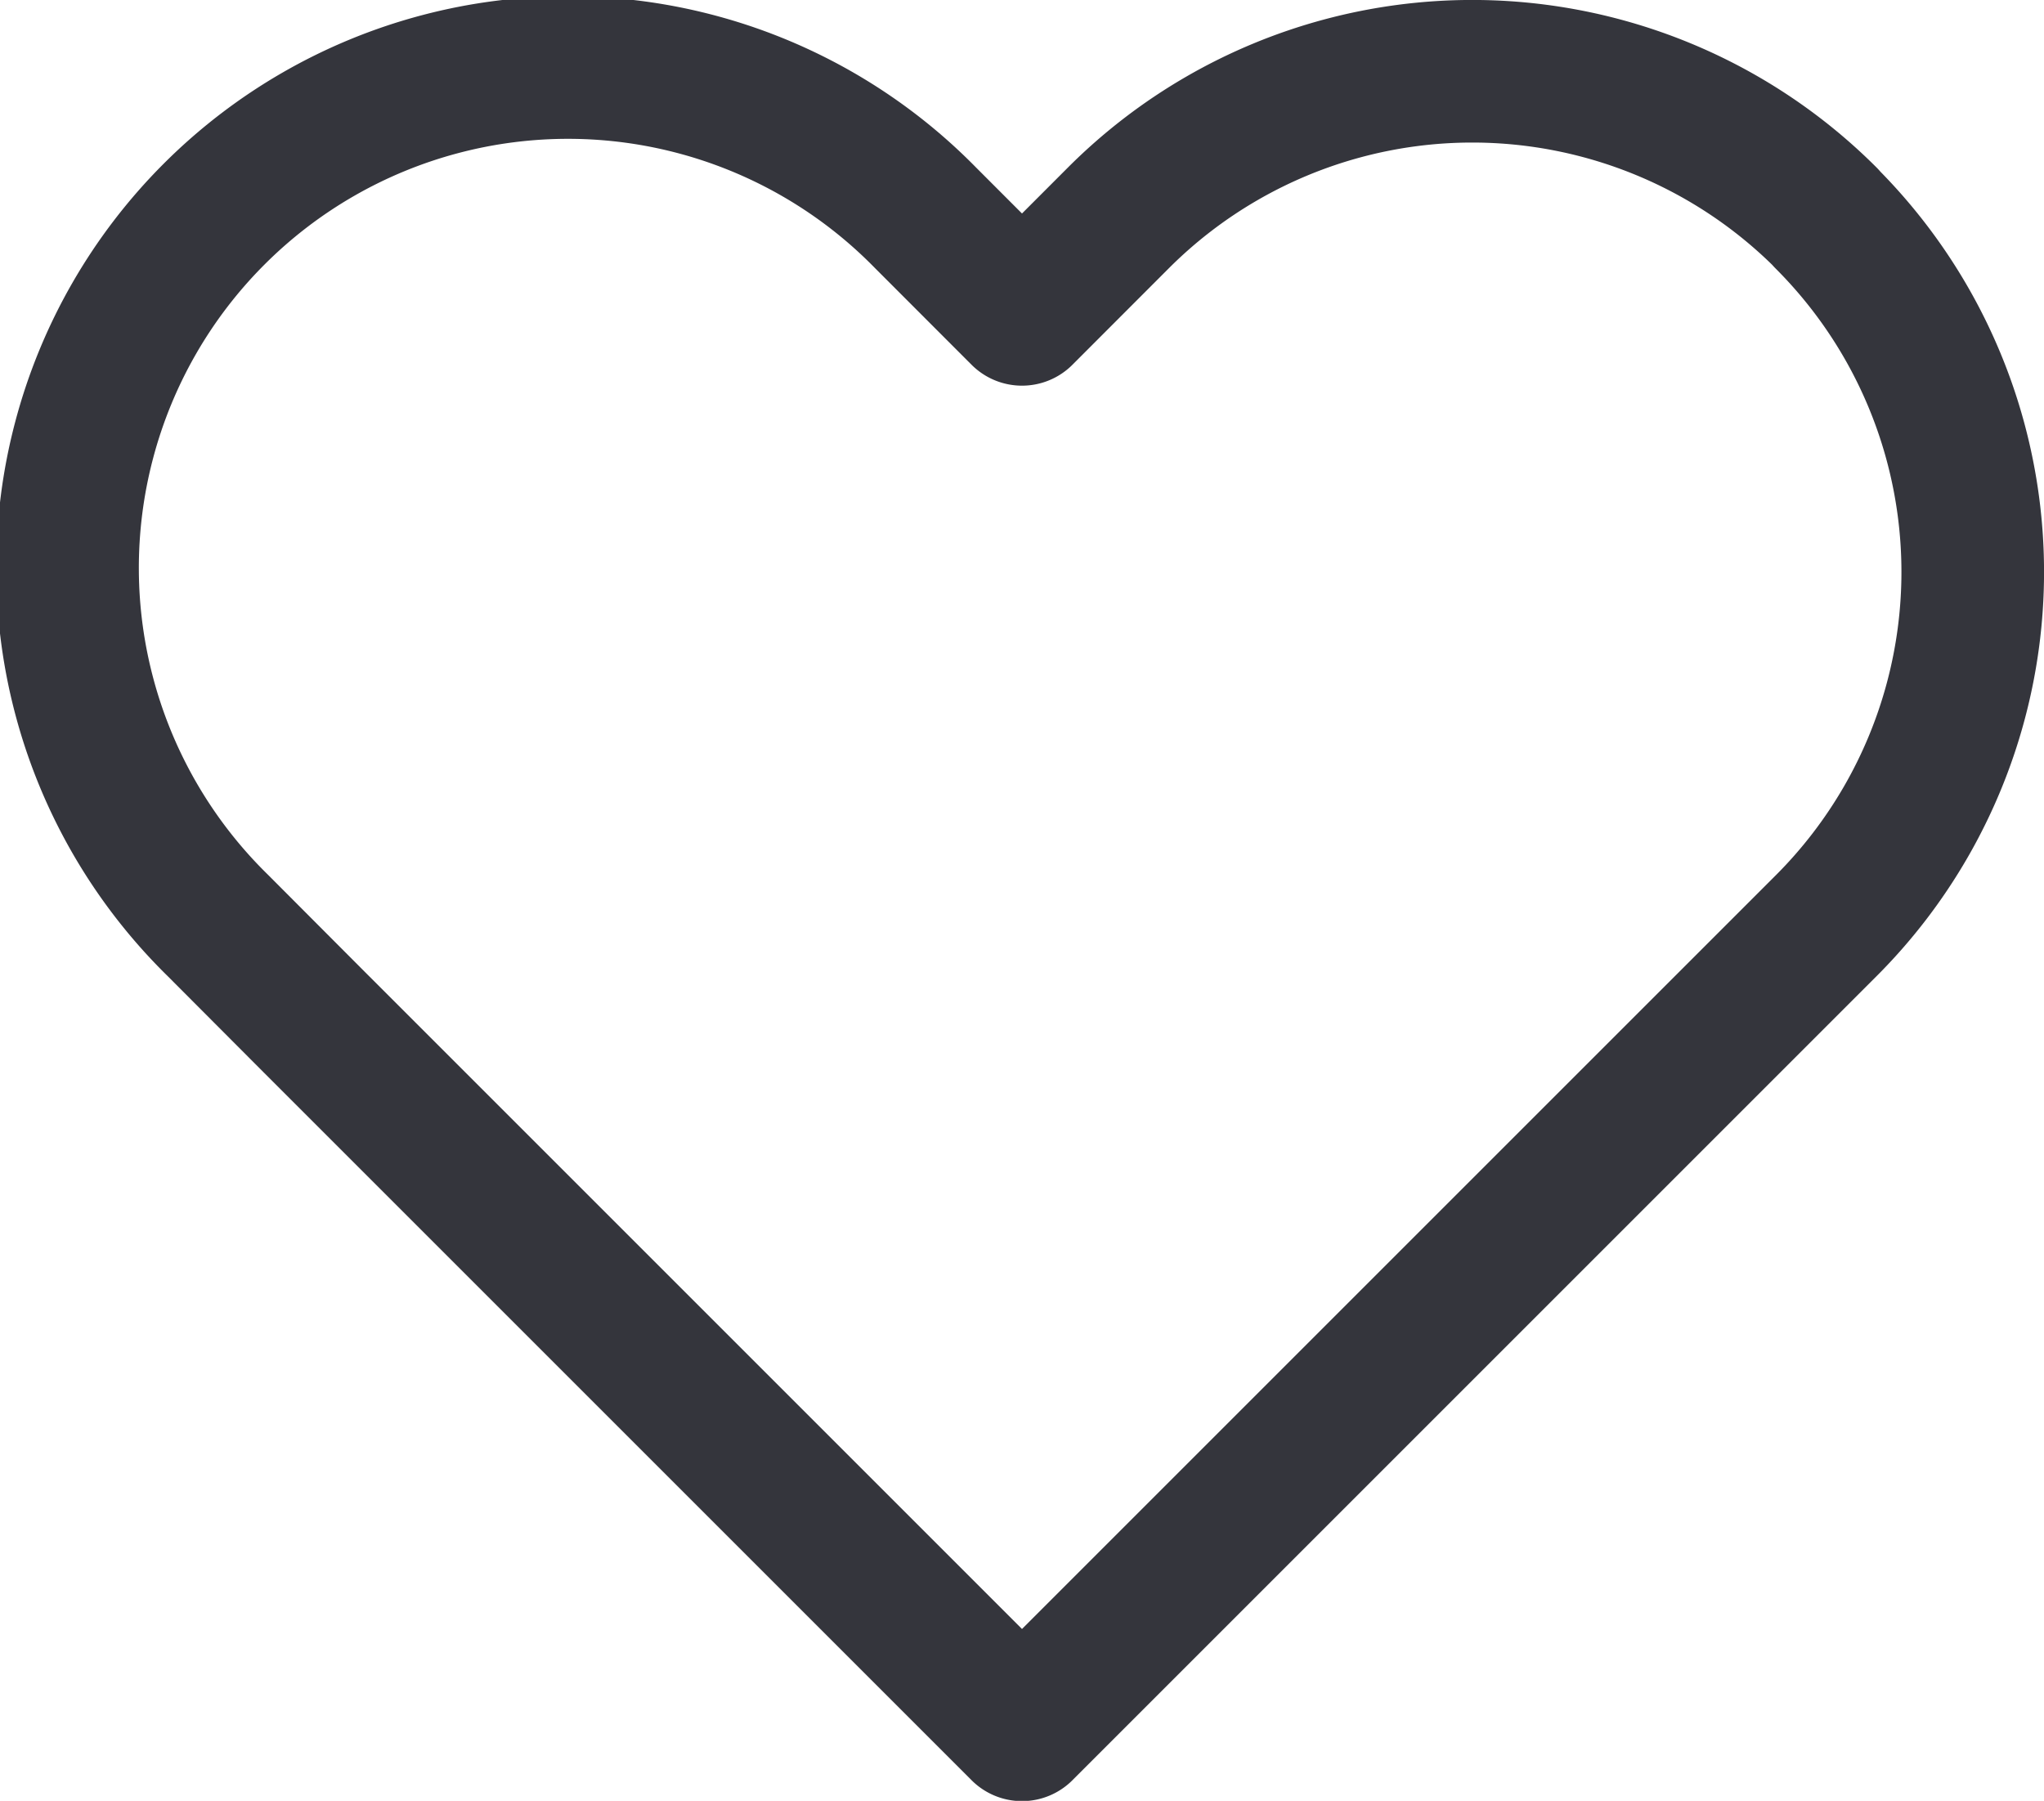
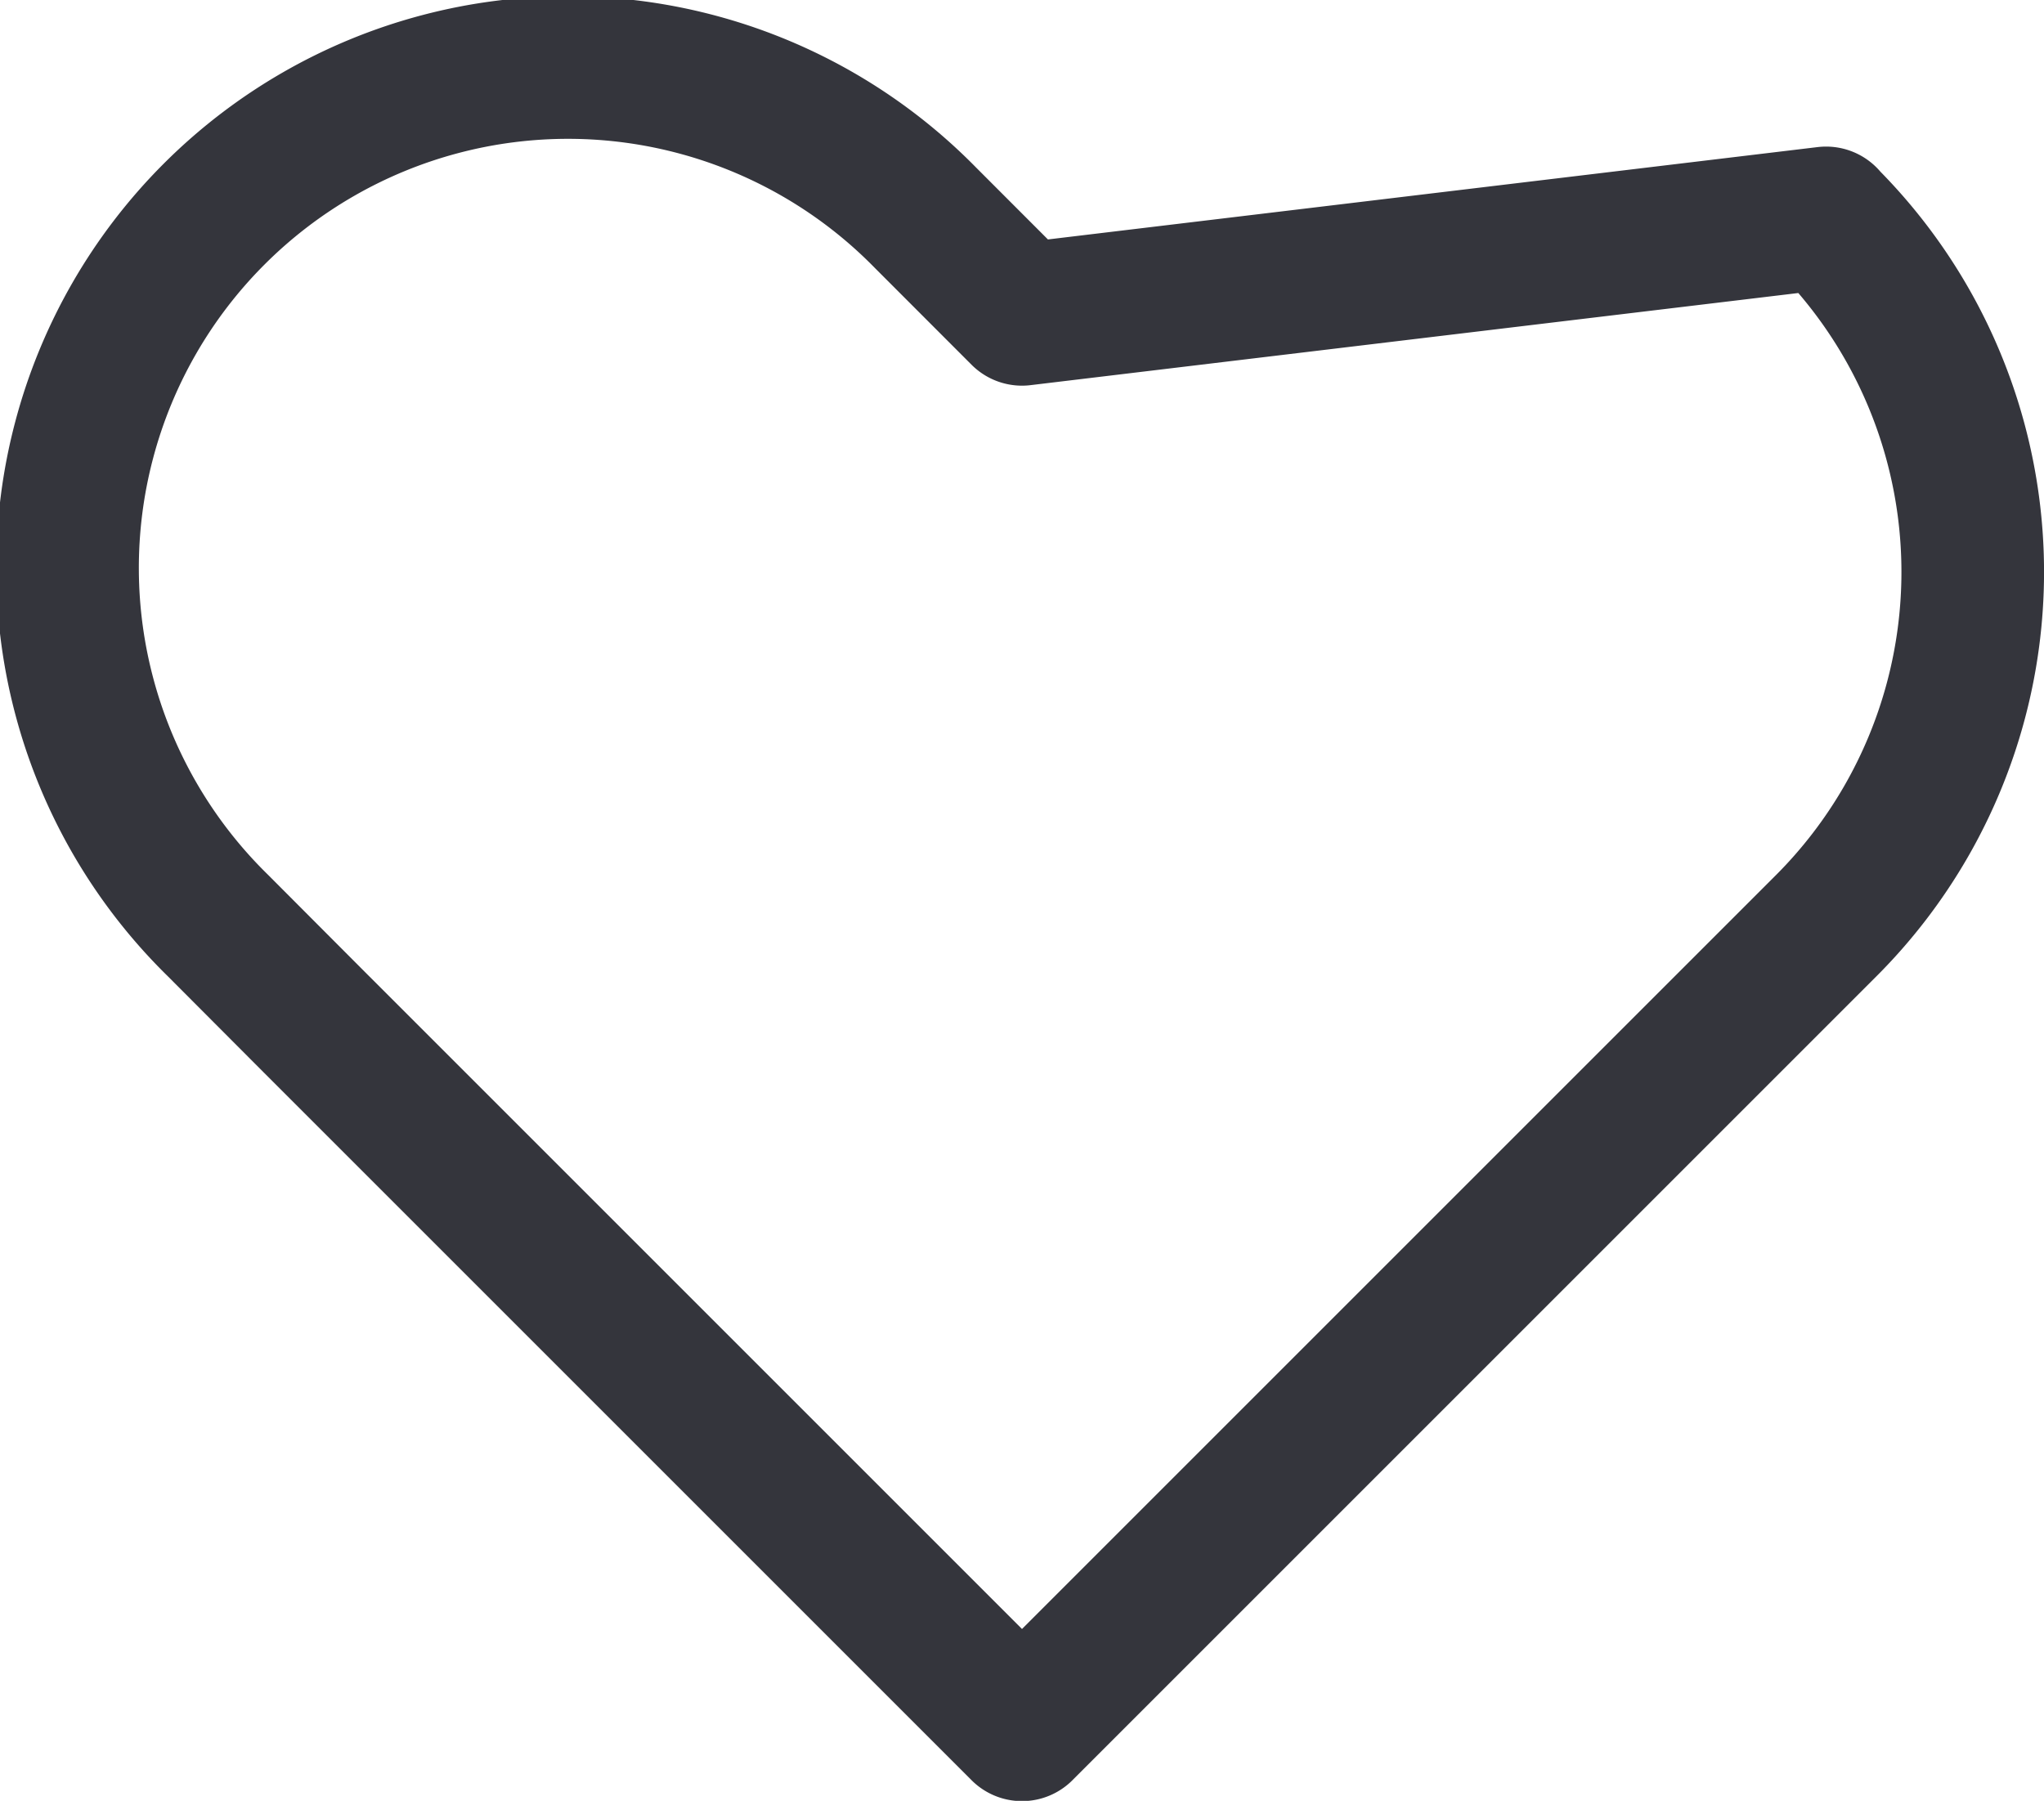
<svg xmlns="http://www.w3.org/2000/svg" width="21.5" height="18.944" viewBox="0 0 21.5 18.944">
-   <path id="Icon_feather-heart" data-name="Icon feather-heart" d="M20.781,6.039a5.262,5.262,0,0,0-7.444,0L12.323,7.054,11.309,6.039a5.264,5.264,0,1,0-7.444,7.444L4.879,14.5l7.444,7.444L19.767,14.5l1.014-1.014a5.262,5.262,0,0,0,0-7.444Z" transform="translate(-1.573 -3.747)" fill="none" stroke="#34353c" stroke-linecap="round" stroke-linejoin="round" stroke-width="1.5" />
+   <path id="Icon_feather-heart" data-name="Icon feather-heart" d="M20.781,6.039L12.323,7.054,11.309,6.039a5.264,5.264,0,1,0-7.444,7.444L4.879,14.5l7.444,7.444L19.767,14.5l1.014-1.014a5.262,5.262,0,0,0,0-7.444Z" transform="translate(-1.573 -3.747)" fill="none" stroke="#34353c" stroke-linecap="round" stroke-linejoin="round" stroke-width="1.5" />
</svg>